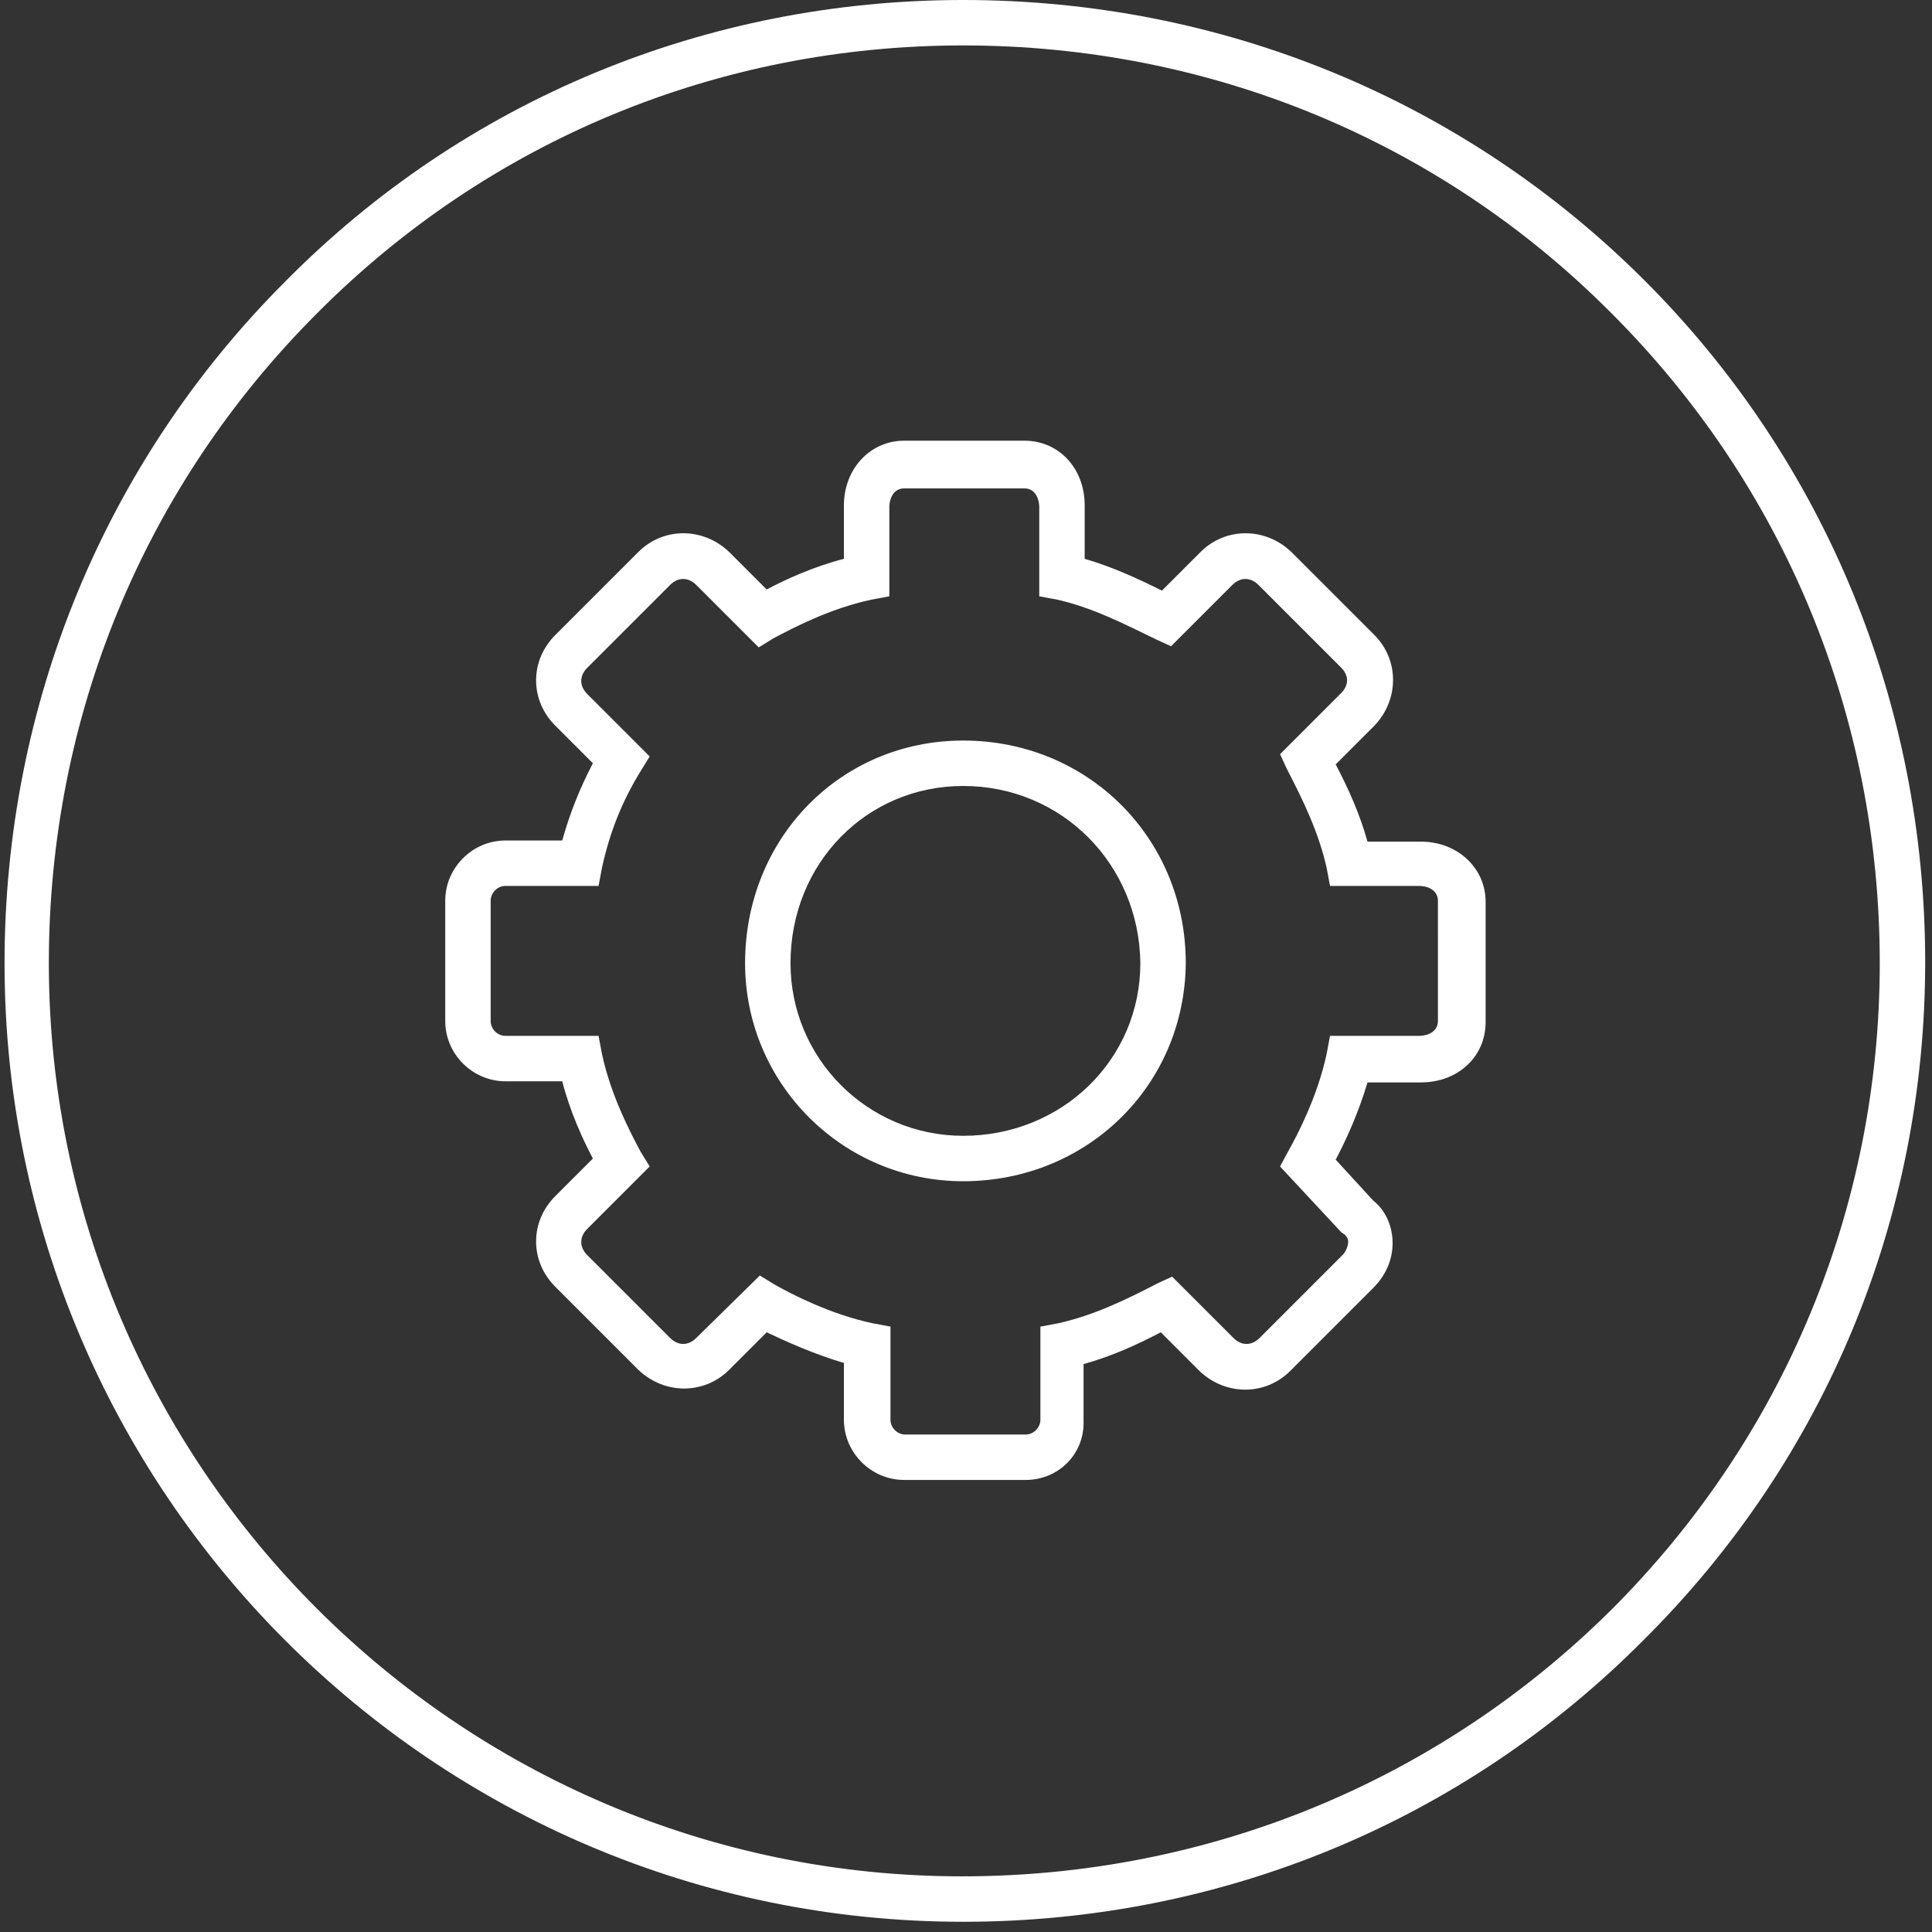
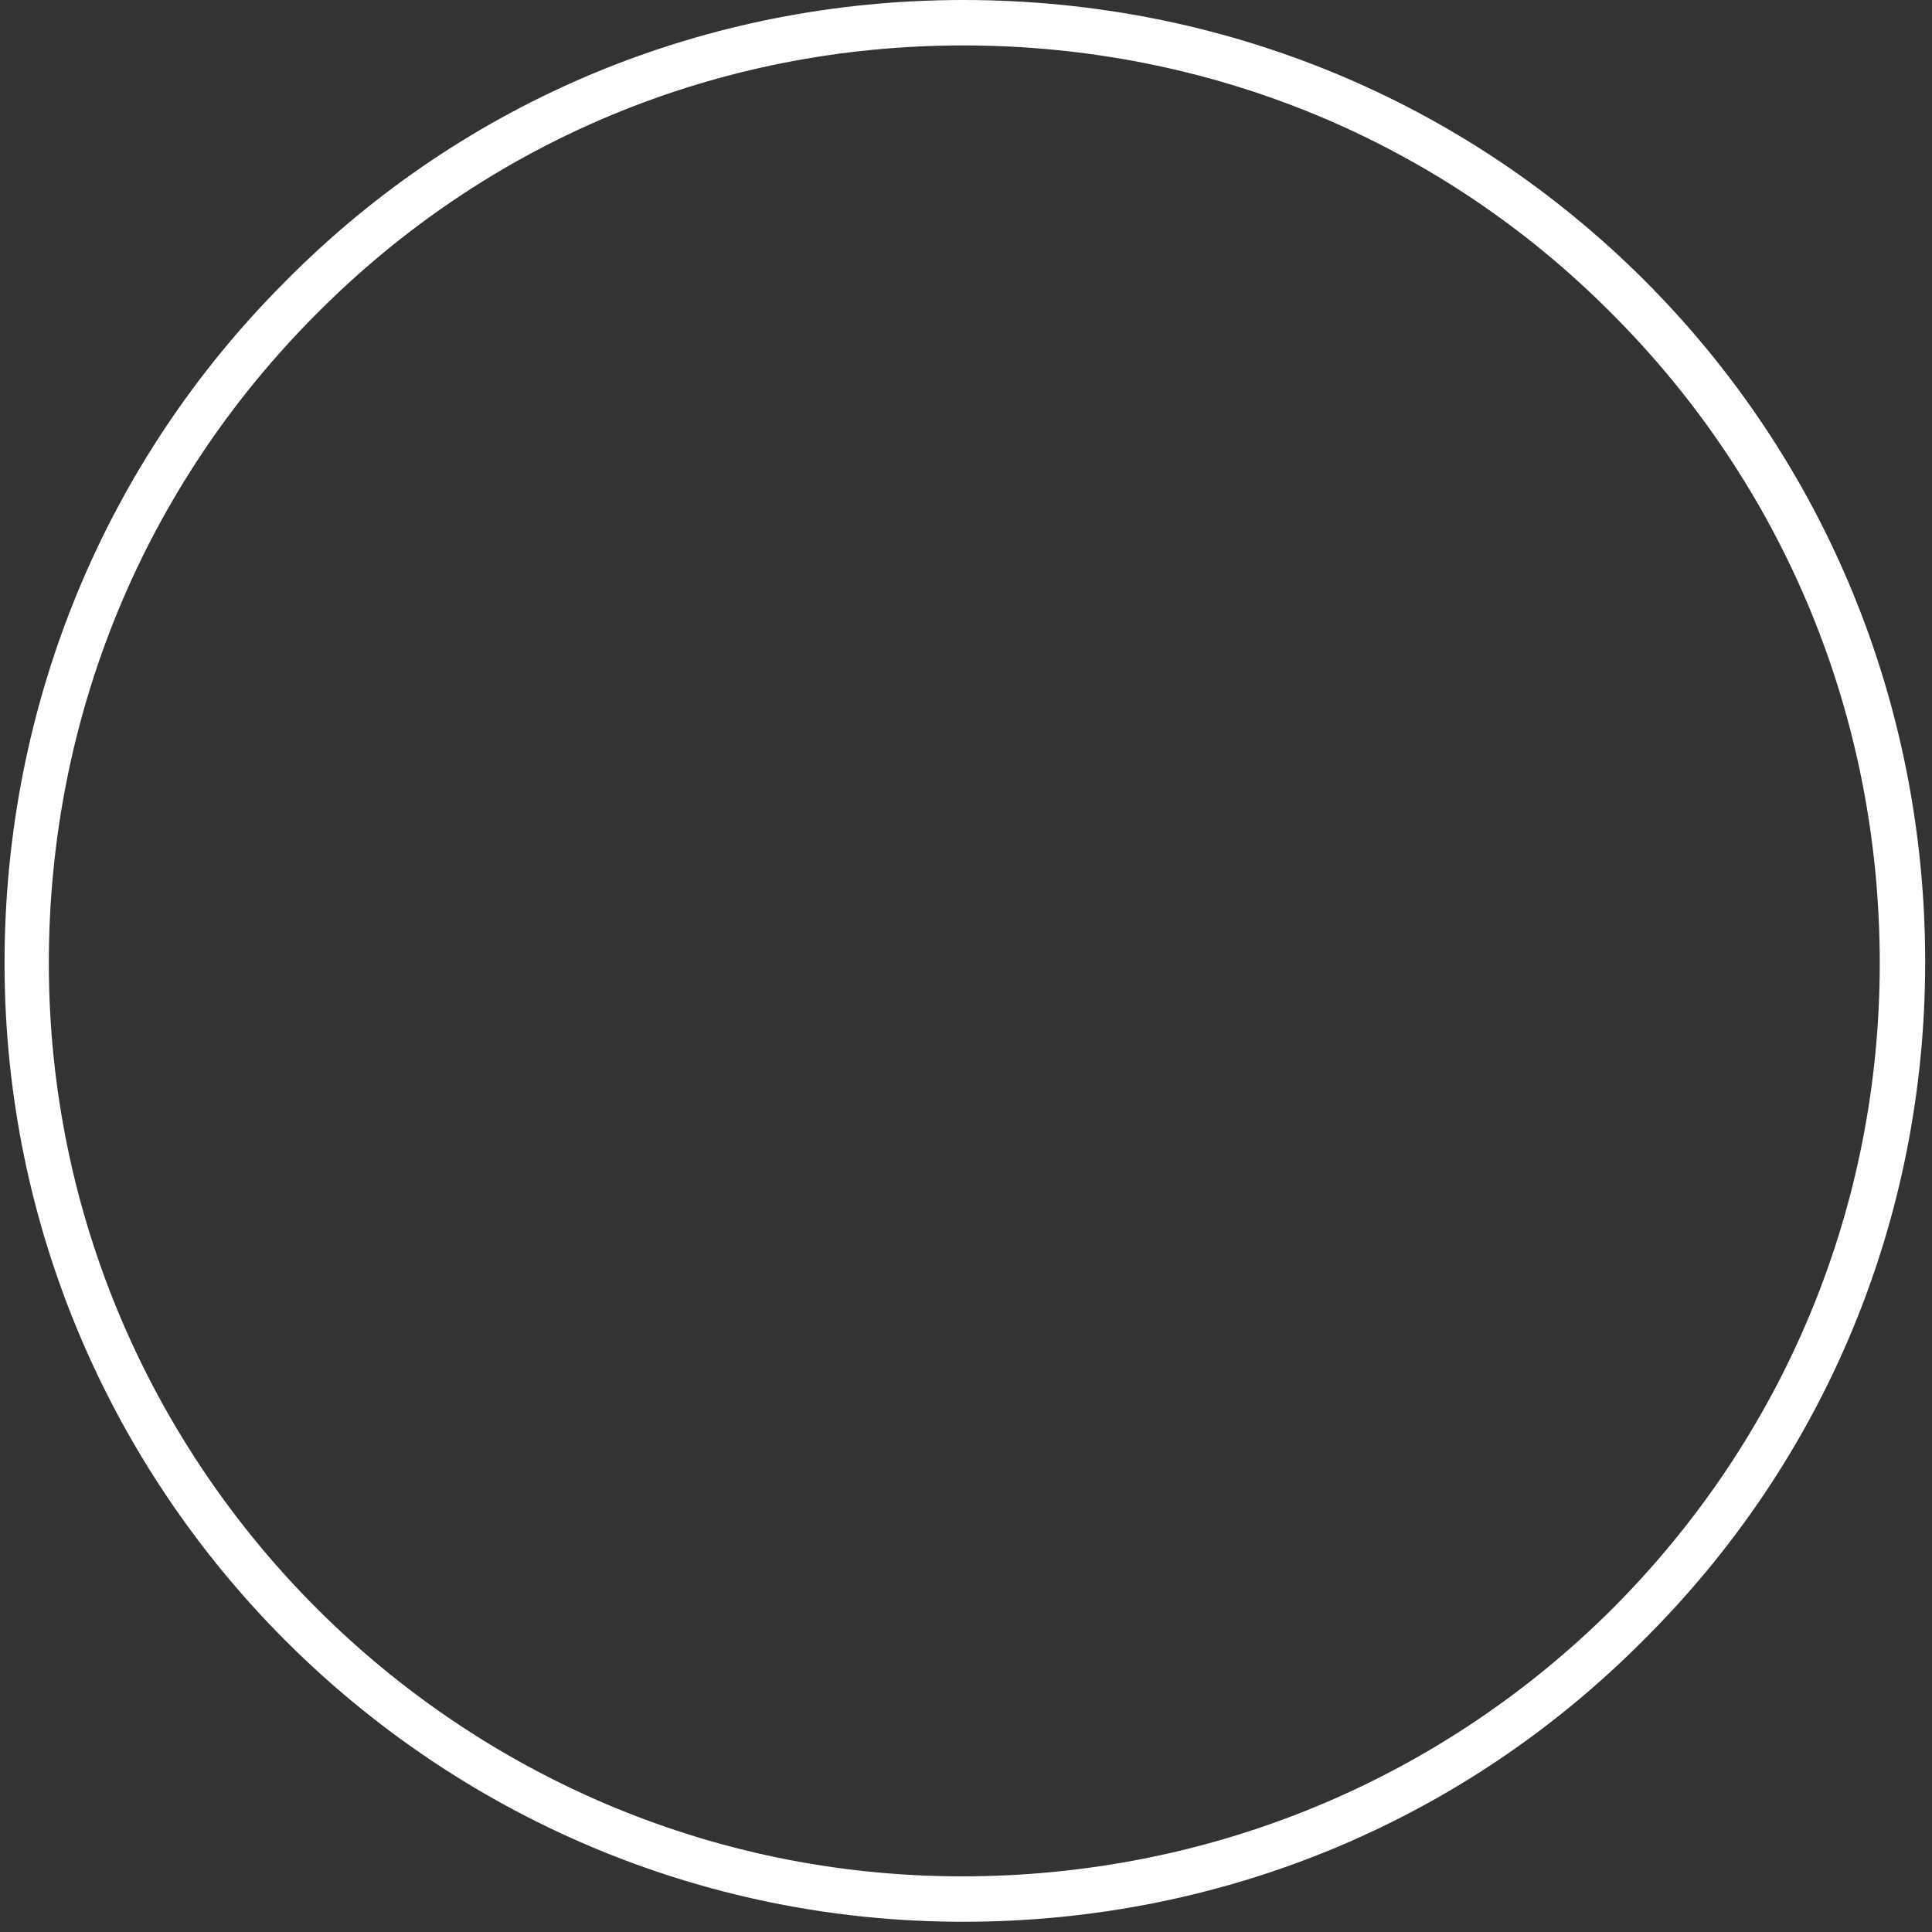
<svg xmlns="http://www.w3.org/2000/svg" version="1.1" id="Ebene_1" x="0px" y="0px" viewBox="0 0 170.1 170.1" style="enable-background:new 0 0 170.1 170.1;" xml:space="preserve">
  <rect x="0" y="0" width="170.1" height="170.1" fill="#333333" stroke="none" />
  <style type="text/css">
	.st0{fill:#FFFFFF;}
</style>
  <path class="st0" d="M84.8,169.2c-46.6,0-84.4-37.9-84.4-84.4c0-22.7,8.8-44.1,24.7-60C40.9,8.8,62.2,0,84.8,0  c22.8,0,44.1,8.8,60,24.7s24.7,37.3,24.7,60c0,22.6-8.8,43.8-24.8,59.7C128.8,160.4,107.5,169.2,84.8,169.2z M84.8,4  C63.2,4,43,12.4,27.9,27.6C12.7,42.8,4.3,63.1,4.3,84.8c0,44.3,36.1,80.4,80.4,80.4c21.7,0,42-8.4,57.2-23.5  c15.2-15.2,23.6-35.4,23.6-56.9c0-21.7-8.4-42-23.6-57.2C126.8,12.4,106.5,4,84.8,4z" />
-   <path class="st0" d="M90.3,130.3H79.6c-2.9,0-5.3-2.4-5.3-5.3v-5c-2.7-0.8-5.1-1.9-6.8-2.7l-3.3,3.3c-2.2,2.2-5.7,2.2-8,0l-7.3-7.3  c-1.1-1.1-1.7-2.5-1.7-4c0-1.5,0.6-2.9,1.7-4l3.3-3.3c-0.9-1.7-2-4.1-2.7-6.8h-5c-2.9,0-5.3-2.4-5.3-5.3V79.3c0-2.9,2.4-5.3,5.3-5.3  h5c0.7-2.5,1.6-4.7,2.7-6.8l-3.3-3.3c-1.1-1.1-1.7-2.5-1.7-4c0-1.5,0.6-2.9,1.7-4l7.3-7.3c2.2-2.2,5.7-2.2,8,0l3.3,3.3  c1.7-0.9,4.1-2,6.8-2.7v-4.7c0-3.2,2.3-5.7,5.3-5.7h10.6c3,0,5.3,2.4,5.3,5.7v4.7c2.4,0.7,4.6,1.7,6.8,2.8l3.4-3.4  c2.2-2.2,5.7-2.2,8,0l7.3,7.3c2.2,2.2,2.2,5.7,0,8l-3.4,3.4c1.1,2.1,2.1,4.3,2.8,6.8h4.7c3.2,0,5.7,2.3,5.7,5.3v10.6  c0,3-2.4,5.3-5.7,5.3h-4.7c-0.8,2.7-1.9,5.1-2.8,6.8l3.3,3.6c1,0.8,1.6,2,1.7,3.4c0.1,1.6-0.5,3.1-1.7,4.3l-7.3,7.3  c-2.2,2.2-5.7,2.2-8,0l-3.4-3.4c-2.1,1.1-4.3,2.1-6.8,2.8v5C95.5,128,93.2,130.3,90.3,130.3z M66.9,112.3l1.3,0.8  c1.6,0.9,4.9,2.6,8.6,3.4l1.6,0.3v8.2c0,0.7,0.6,1.3,1.3,1.3h10.6c0.7,0,1.3-0.6,1.3-1.3v-8.2l1.6-0.3c3.1-0.7,5.8-2,8.7-3.5  l1.3-0.6l5.4,5.4c0.7,0.7,1.6,0.7,2.3,0l7.3-7.3c0.3-0.3,0.5-0.8,0.5-1.2c0-0.2-0.1-0.4-0.3-0.6l-0.3-0.2l-5.4-5.8l0.7-1.3  c0.9-1.6,2.6-4.9,3.4-8.6l0.3-1.6h7.8c1,0,1.7-0.5,1.7-1.3V79.3c0-0.8-0.7-1.3-1.7-1.3h-7.8l-0.3-1.6c-0.7-3.1-2-5.8-3.5-8.7  l-0.6-1.3l5.4-5.4c0.3-0.3,0.5-0.7,0.5-1.1c0-0.4-0.2-0.8-0.5-1.1l-7.3-7.3c-0.7-0.7-1.6-0.7-2.3,0l-5.4,5.4l-1.3-0.6  c-2.9-1.4-5.6-2.8-8.7-3.5l-1.6-0.3v-7.8c0-1-0.5-1.7-1.3-1.7H79.6c-0.8,0-1.3,0.7-1.3,1.7v7.8l-1.6,0.3c-3.7,0.8-6.9,2.5-8.6,3.4  l-1.3,0.8l-5.5-5.5c-0.7-0.7-1.6-0.7-2.3,0l-7.3,7.3c-0.7,0.7-0.7,1.6,0,2.3l5.5,5.5l-0.8,1.3c-1.6,2.6-2.7,5.3-3.4,8.5L52.7,78  h-8.2c-0.7,0-1.3,0.6-1.3,1.3v10.6c0,0.7,0.6,1.3,1.3,1.3h8.2l0.3,1.6c0.8,3.7,2.5,6.9,3.4,8.6l0.8,1.3l-5.5,5.5  c-0.7,0.7-0.7,1.6,0,2.3l7.3,7.3c0.7,0.7,1.6,0.7,2.3,0L66.9,112.3z M84.8,104c-10.6,0-19.2-8.6-19.2-19.2c0-11,8.4-19.6,19.2-19.6  c11,0,19.6,8.6,19.6,19.6C104.3,95.6,95.7,104,84.8,104z M84.8,69.2c-8.5,0-15.2,6.8-15.2,15.6c0,8.4,6.8,15.2,15.2,15.2  c8.7,0,15.6-6.7,15.6-15.2C100.3,76.1,93.5,69.2,84.8,69.2z" />
</svg>